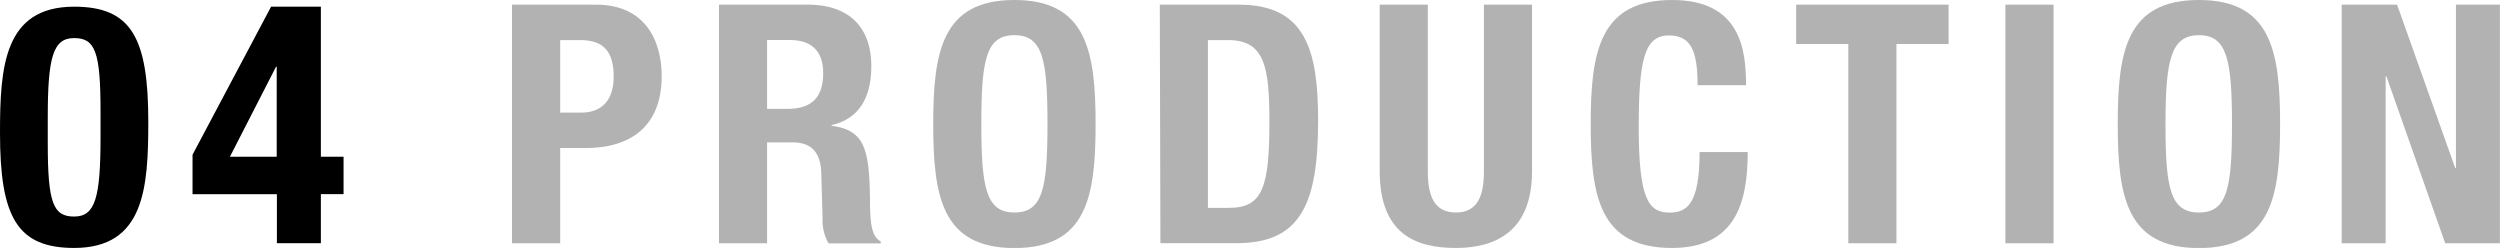
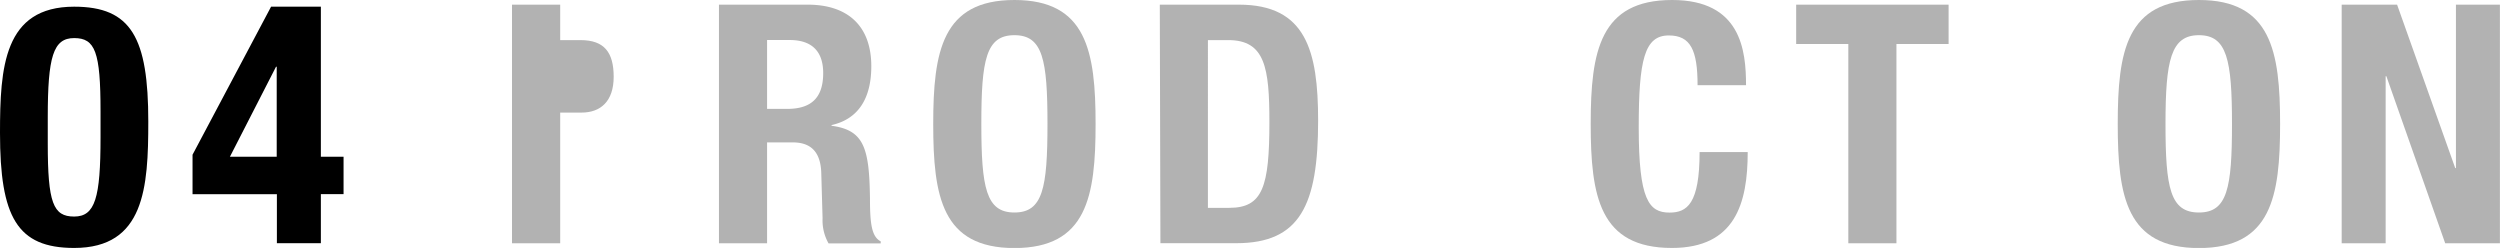
<svg xmlns="http://www.w3.org/2000/svg" viewBox="0 0 284.23 28.19">
  <defs>
    <style>.cls-1{fill:#b2b2b2;}</style>
  </defs>
  <title>title</title>
  <g id="レイヤー_2" data-name="レイヤー 2">
    <g id="_レイヤー_" data-name="&lt;レイヤー&gt;">
      <path d="M8.43.76c6.5,0,8.43,3.53,8.43,13.07,0,7.48-.42,14.36-8.43,14.36C1.94,28.19,0,24.66,0,15.12,0,7.68.42.76,8.43.76Zm-3,15.54c0,6.76.61,8.32,3,8.32s3-2.13,3-9V12.65c0-6.76-.61-8.32-3-8.32s-3,2.13-3,9Z" />
      <path d="M21.89,17.59,30.82.76h5.66V17.82h2.58v4.25H36.48v5.58h-5V22.08H21.89Zm9.57-10h-.08L26.14,17.82h5.32Z" />
-       <path class="cls-1" d="M58.21.53h9.57c5.55,0,7.45,4.07,7.45,8.13,0,5.62-3.46,8.17-8.62,8.17H63.69V27.66H58.21ZM63.69,12.8h2.43c2.17,0,3.65-1.29,3.65-4.07S68.7,4.56,66,4.56H63.69Z" />
+       <path class="cls-1" d="M58.21.53h9.57H63.69V27.66H58.21ZM63.69,12.8h2.43c2.17,0,3.65-1.29,3.65-4.07S68.7,4.56,66,4.56H63.69Z" />
      <path class="cls-1" d="M81.74.53H91.84c4.48,0,7.22,2.36,7.22,7,0,3.61-1.44,6-4.52,6.69v.08c3.72.49,4.29,2.55,4.37,8.28,0,2.85.19,4.33,1.22,4.86v.23H94.2a5.29,5.29,0,0,1-.68-2.85l-.15-5.21c-.08-2.13-1-3.42-3.23-3.42H87.21V27.66H81.74Zm5.47,11.85h2.28c2.62,0,4.1-1.14,4.1-4.07,0-2.51-1.33-3.76-3.8-3.76H87.21Z" />
      <path class="cls-1" d="M115.33,0c8.21,0,9.23,5.85,9.23,14.1s-1,14.1-9.23,14.1-9.23-5.85-9.23-14.1S107.12,0,115.33,0Zm0,24.16c3.23,0,3.76-2.77,3.76-10.07S118.56,4,115.33,4s-3.76,2.81-3.76,10.07S112.1,24.16,115.33,24.16Z" />
      <path class="cls-1" d="M131.86.53h9c7.6,0,9,5.21,9,13.18,0,9.61-2.05,13.94-9.31,13.94h-8.62Zm5.47,23.1h2.43c3.8,0,4.56-2.39,4.56-9.76,0-6.16-.49-9.31-4.67-9.31h-2.32Z" />
-       <path class="cls-1" d="M162.33.53V19.45c0,2.7.65,4.71,3.19,4.71s3.19-2,3.19-4.71V.53h5.47V19.45c0,6.92-4.22,8.74-8.66,8.74s-8.66-1.48-8.66-8.74V.53Z" />
      <path class="cls-1" d="M193,9.69c0-4-.8-5.66-3.27-5.66-2.77,0-3.42,2.77-3.42,10.45,0,8.21,1.14,9.69,3.5,9.69,2,0,3.42-1,3.42-6.88h5.47c0,5.85-1.44,10.9-8.62,10.9-8.21,0-9.23-5.85-9.23-14.1S181.9,0,190.11,0c7.83,0,8.4,5.74,8.4,9.69Z" />
      <path class="cls-1" d="M221.54.53V5h-5.93V27.66h-5.47V5h-5.93V.53Z" />
-       <path class="cls-1" d="M228,27.66V.53h5.47V27.66Z" />
      <path class="cls-1" d="M250,0c8.21,0,9.23,5.85,9.23,14.1s-1,14.1-9.23,14.1-9.23-5.85-9.23-14.1S241.75,0,250,0Zm0,24.16c3.23,0,3.76-2.77,3.76-10.07S253.19,4,250,4,246.2,6.84,246.2,14.1,246.73,24.16,250,24.16Z" />
      <path class="cls-1" d="M272.53.53l6.61,18.58h.08V.53h5V27.66H278l-6.69-19h-.08v19h-5V.53Z" />
    </g>
  </g>
</svg>